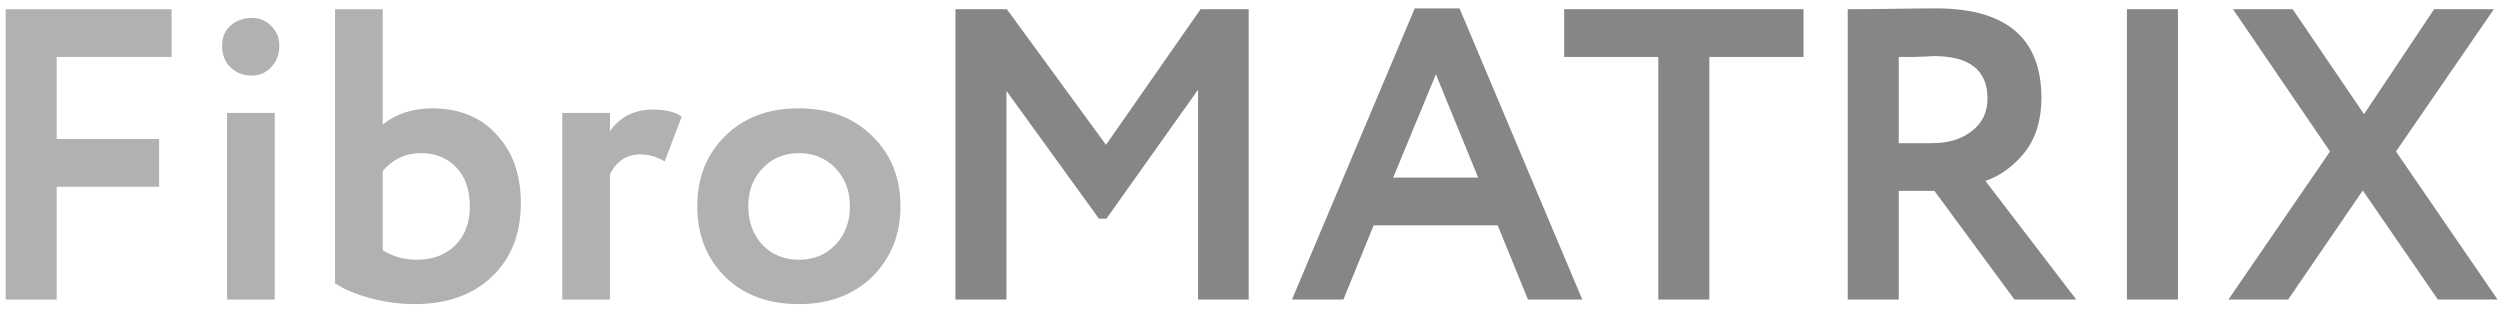
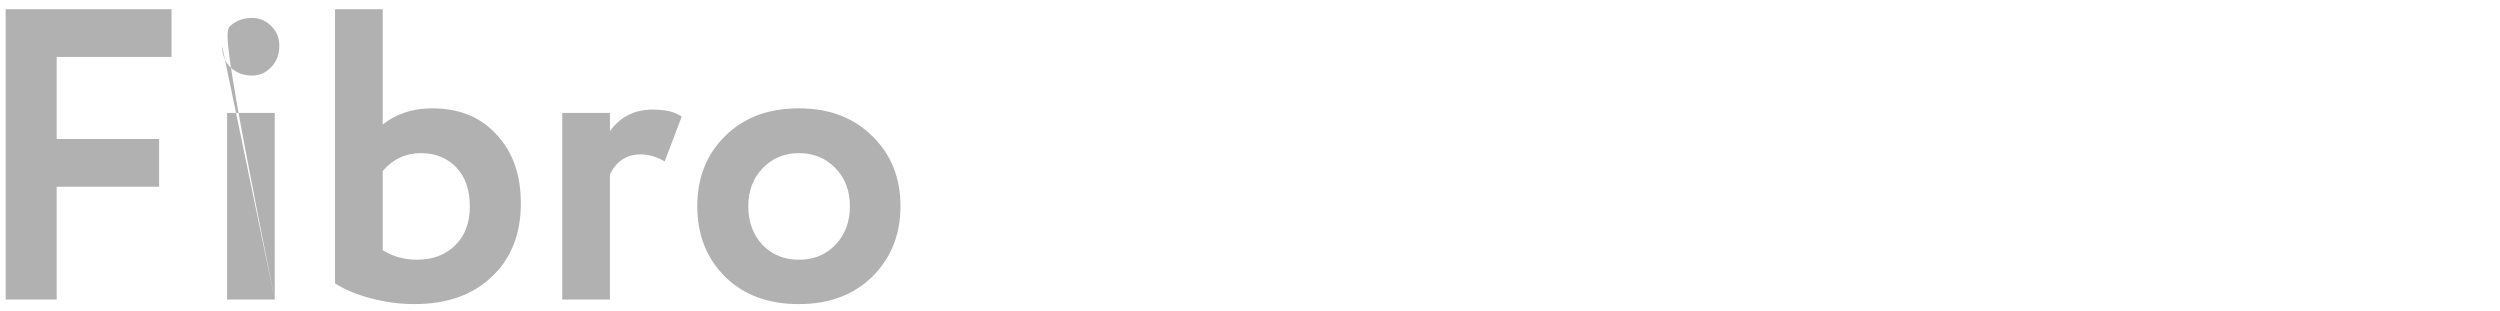
<svg xmlns="http://www.w3.org/2000/svg" width="217" height="27" viewBox="0 0 217 27" fill="none">
-   <path d="M4.92 26H0.492V0.8H14.892V4.94H4.92V12.068H13.812V16.208H4.92V26ZM23.849 26H19.709V9.8H23.849V26ZM19.277 3.968C19.277 3.248 19.517 2.672 19.997 2.24C20.501 1.784 21.125 1.556 21.869 1.556C22.517 1.556 23.069 1.784 23.525 2.24C24.005 2.696 24.245 3.272 24.245 3.968C24.245 4.736 24.005 5.36 23.525 5.84C23.069 6.32 22.517 6.56 21.869 6.56C21.125 6.56 20.501 6.32 19.997 5.84C19.517 5.36 19.277 4.736 19.277 3.968ZM29.081 24.596V0.8H33.221V10.808C34.397 9.872 35.825 9.404 37.505 9.404C39.881 9.404 41.753 10.172 43.121 11.708C44.513 13.196 45.209 15.176 45.209 17.648C45.209 20.312 44.369 22.436 42.689 24.02C41.033 25.604 38.789 26.396 35.957 26.396C34.709 26.396 33.449 26.228 32.177 25.892C30.929 25.556 29.897 25.124 29.081 24.596ZM36.533 13.292C35.213 13.292 34.109 13.808 33.221 14.84V21.716C34.109 22.268 35.093 22.544 36.173 22.544C37.541 22.544 38.645 22.136 39.485 21.32C40.349 20.48 40.781 19.352 40.781 17.936C40.781 16.472 40.385 15.332 39.593 14.516C38.801 13.7 37.781 13.292 36.533 13.292ZM52.944 26H48.804V9.8H52.944V11.384C53.832 10.136 55.068 9.512 56.652 9.512C57.78 9.512 58.62 9.716 59.172 10.124L57.696 14.012C57 13.604 56.304 13.4 55.608 13.4C54.408 13.4 53.52 13.976 52.944 15.128V26ZM62.935 24.02C61.327 22.412 60.523 20.372 60.523 17.9C60.523 15.428 61.327 13.4 62.935 11.816C64.543 10.208 66.679 9.404 69.343 9.404C71.983 9.404 74.107 10.208 75.715 11.816C77.347 13.4 78.163 15.428 78.163 17.9C78.163 20.348 77.347 22.388 75.715 24.02C74.083 25.604 71.959 26.396 69.343 26.396C66.679 26.396 64.543 25.604 62.935 24.02ZM66.211 14.588C65.371 15.452 64.951 16.556 64.951 17.9C64.951 19.244 65.359 20.36 66.175 21.248C67.015 22.112 68.071 22.544 69.343 22.544C70.639 22.544 71.695 22.112 72.511 21.248C73.351 20.384 73.771 19.268 73.771 17.9C73.771 16.556 73.351 15.452 72.511 14.588C71.671 13.724 70.615 13.292 69.343 13.292C68.095 13.292 67.051 13.724 66.211 14.588Z" fill="#B1B1B1" />
-   <path d="M87.361 26H82.933V0.8H87.397L96.001 12.572L104.209 0.8H108.385V26H103.993V7.784L96.037 18.98H95.389L87.361 7.892V26ZM116.607 26H112.143L122.799 0.728H126.687L137.343 26H132.627L129.999 19.556H119.235L116.607 26ZM128.307 15.416L124.635 6.452L120.927 15.416H128.307ZM143.942 4.94H135.77V0.8H156.542V4.94H148.37V26H143.942V4.94ZM164.811 16.568V26H160.383V0.8C161.631 0.8 162.987 0.788 164.451 0.764C165.915 0.74 167.115 0.728 168.051 0.728C174.147 0.728 177.195 3.32 177.195 8.504C177.195 10.424 176.703 12.008 175.719 13.256C174.735 14.456 173.607 15.272 172.335 15.704L180.219 26H174.855L167.907 16.568H164.811ZM167.835 4.868C167.715 4.868 167.523 4.88 167.259 4.904C166.995 4.904 166.623 4.916 166.143 4.94C165.663 4.94 165.219 4.94 164.811 4.94V12.428H167.691C169.107 12.428 170.259 12.08 171.147 11.384C172.059 10.688 172.515 9.74 172.515 8.54C172.515 6.092 170.955 4.868 167.835 4.868ZM189.046 26H184.618V0.8H189.046V26ZM211.282 0.8H216.466L207.97 13.148L216.79 26H211.606L205.09 16.532L198.61 26H193.426L202.246 13.148L193.822 0.8H199.006L205.198 9.908L211.282 0.8Z" fill="#878684" />
+   <path d="M4.92 26H0.492V0.8H14.892V4.94H4.92V12.068H13.812V16.208H4.92V26ZM23.849 26H19.709V9.8H23.849V26ZC19.277 3.248 19.517 2.672 19.997 2.24C20.501 1.784 21.125 1.556 21.869 1.556C22.517 1.556 23.069 1.784 23.525 2.24C24.005 2.696 24.245 3.272 24.245 3.968C24.245 4.736 24.005 5.36 23.525 5.84C23.069 6.32 22.517 6.56 21.869 6.56C21.125 6.56 20.501 6.32 19.997 5.84C19.517 5.36 19.277 4.736 19.277 3.968ZM29.081 24.596V0.8H33.221V10.808C34.397 9.872 35.825 9.404 37.505 9.404C39.881 9.404 41.753 10.172 43.121 11.708C44.513 13.196 45.209 15.176 45.209 17.648C45.209 20.312 44.369 22.436 42.689 24.02C41.033 25.604 38.789 26.396 35.957 26.396C34.709 26.396 33.449 26.228 32.177 25.892C30.929 25.556 29.897 25.124 29.081 24.596ZM36.533 13.292C35.213 13.292 34.109 13.808 33.221 14.84V21.716C34.109 22.268 35.093 22.544 36.173 22.544C37.541 22.544 38.645 22.136 39.485 21.32C40.349 20.48 40.781 19.352 40.781 17.936C40.781 16.472 40.385 15.332 39.593 14.516C38.801 13.7 37.781 13.292 36.533 13.292ZM52.944 26H48.804V9.8H52.944V11.384C53.832 10.136 55.068 9.512 56.652 9.512C57.78 9.512 58.62 9.716 59.172 10.124L57.696 14.012C57 13.604 56.304 13.4 55.608 13.4C54.408 13.4 53.52 13.976 52.944 15.128V26ZM62.935 24.02C61.327 22.412 60.523 20.372 60.523 17.9C60.523 15.428 61.327 13.4 62.935 11.816C64.543 10.208 66.679 9.404 69.343 9.404C71.983 9.404 74.107 10.208 75.715 11.816C77.347 13.4 78.163 15.428 78.163 17.9C78.163 20.348 77.347 22.388 75.715 24.02C74.083 25.604 71.959 26.396 69.343 26.396C66.679 26.396 64.543 25.604 62.935 24.02ZM66.211 14.588C65.371 15.452 64.951 16.556 64.951 17.9C64.951 19.244 65.359 20.36 66.175 21.248C67.015 22.112 68.071 22.544 69.343 22.544C70.639 22.544 71.695 22.112 72.511 21.248C73.351 20.384 73.771 19.268 73.771 17.9C73.771 16.556 73.351 15.452 72.511 14.588C71.671 13.724 70.615 13.292 69.343 13.292C68.095 13.292 67.051 13.724 66.211 14.588Z" fill="#B1B1B1" />
</svg>